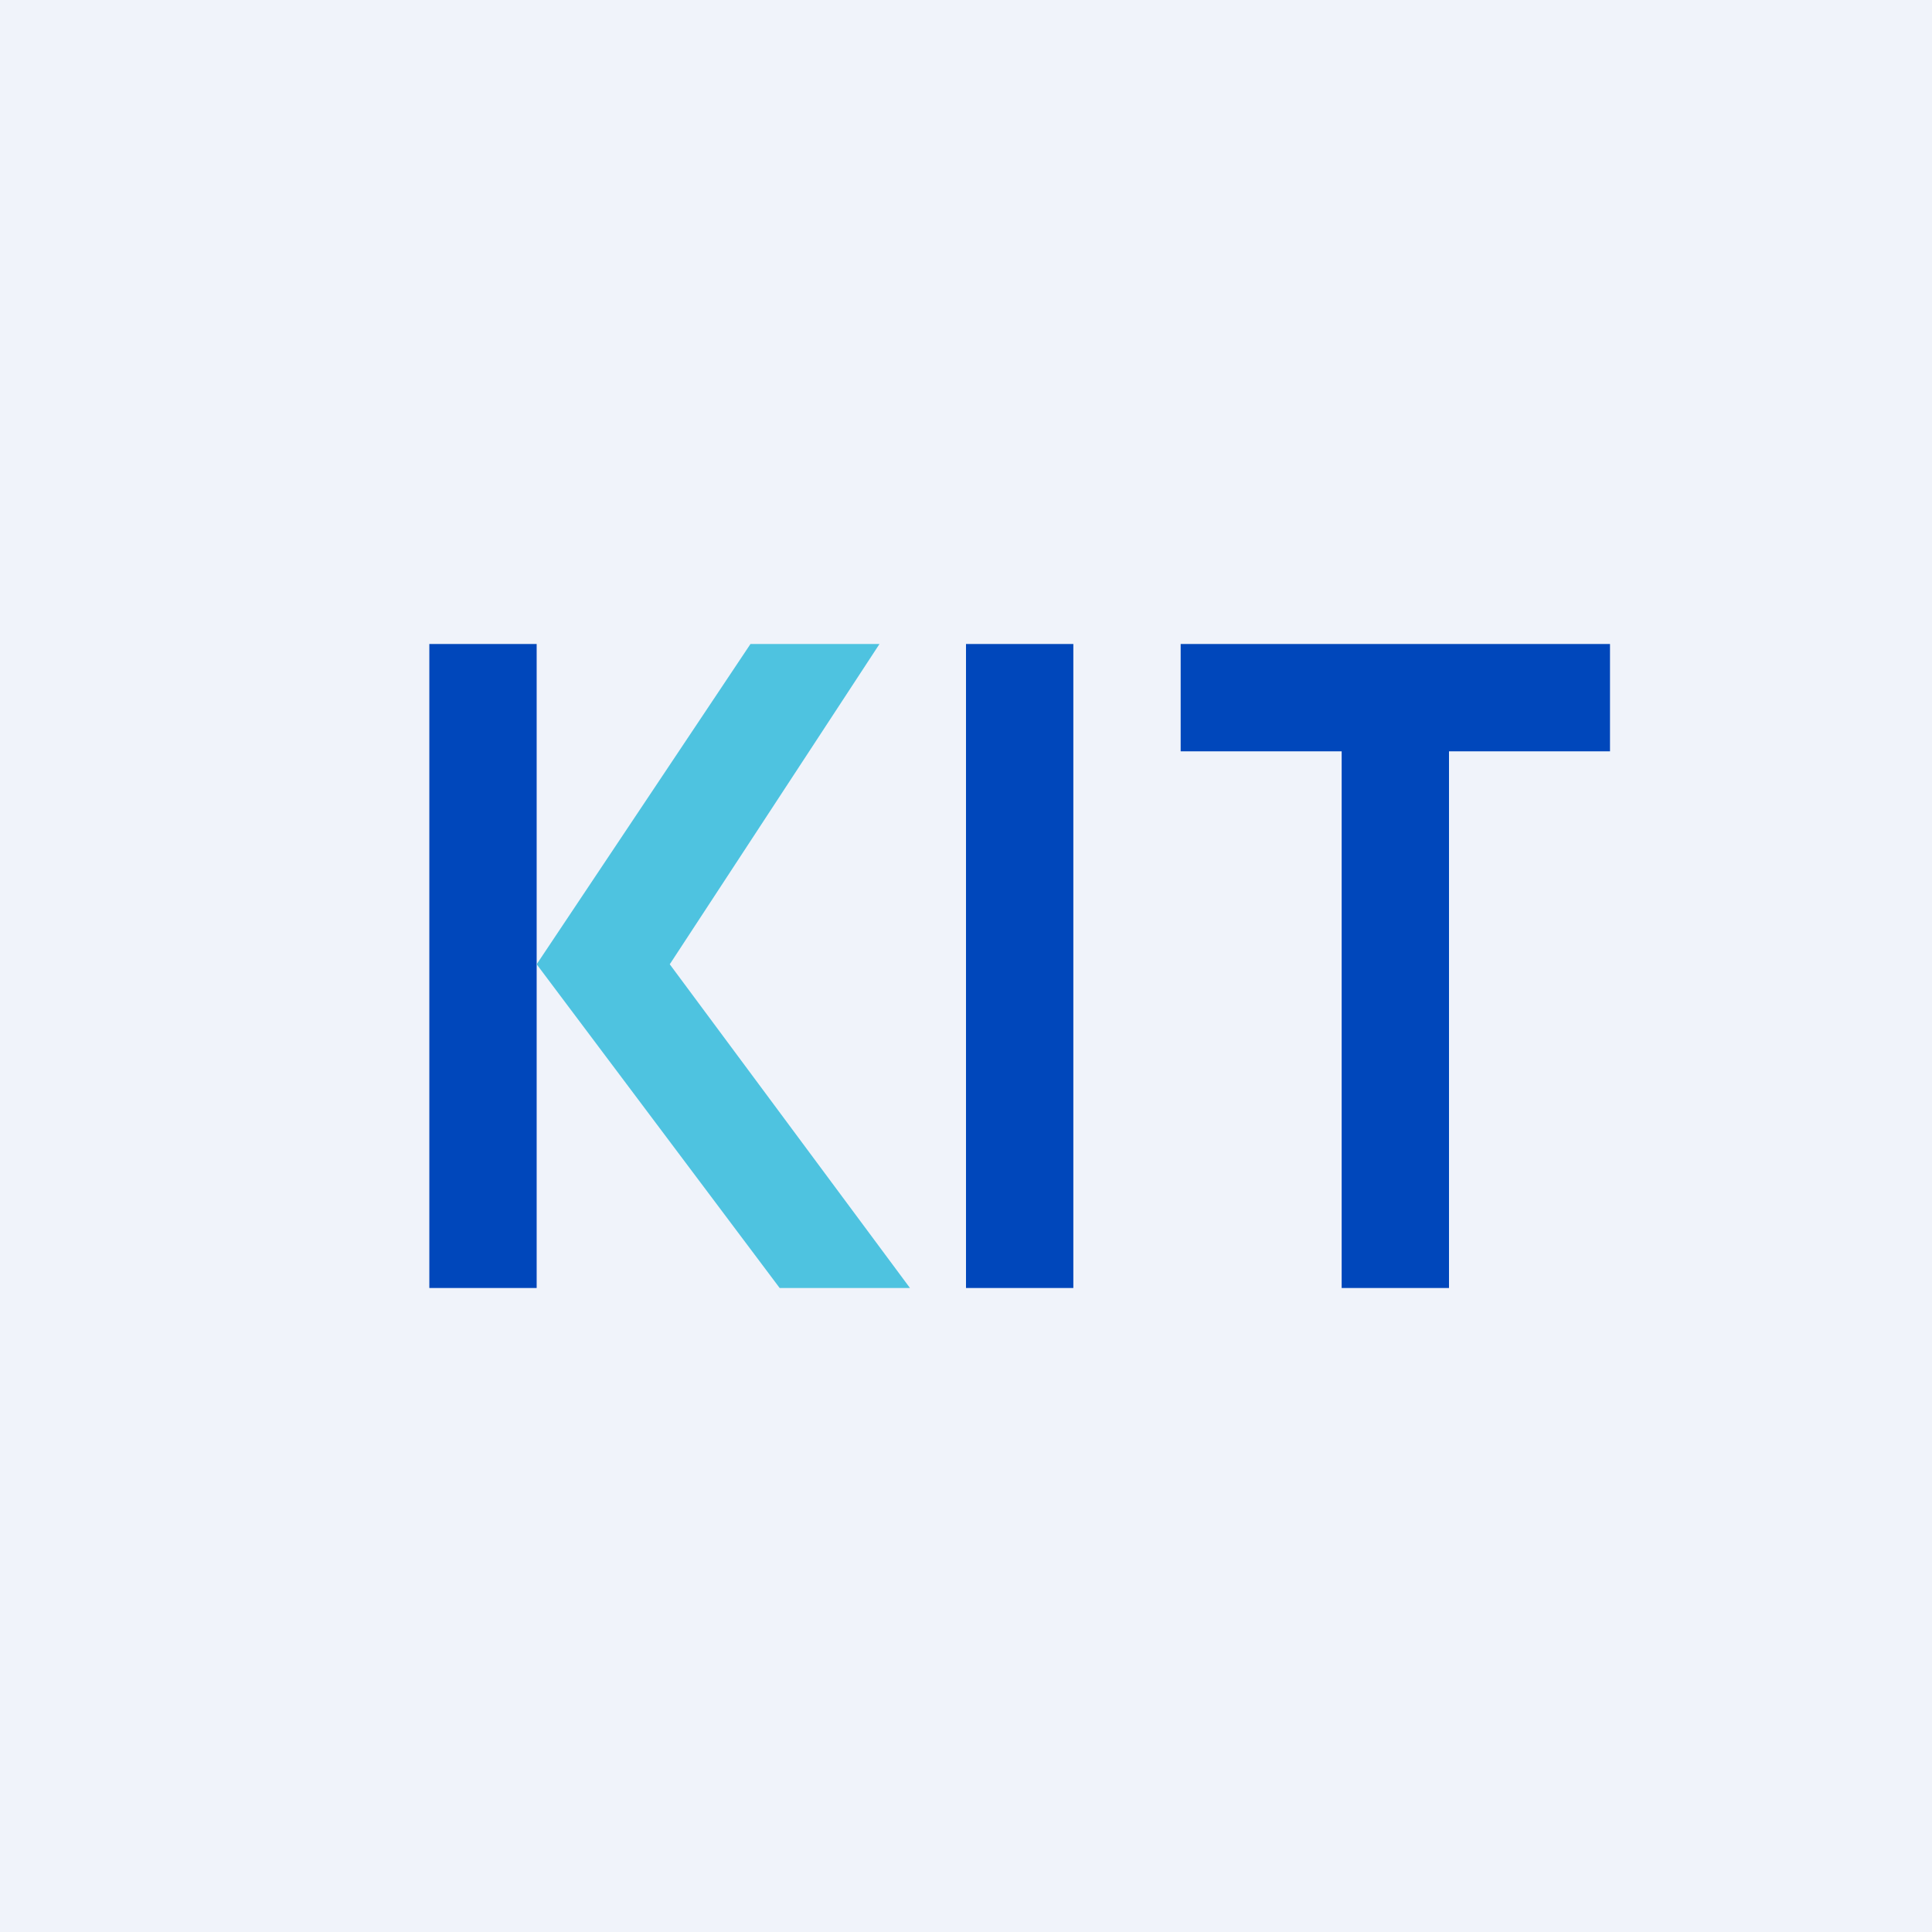
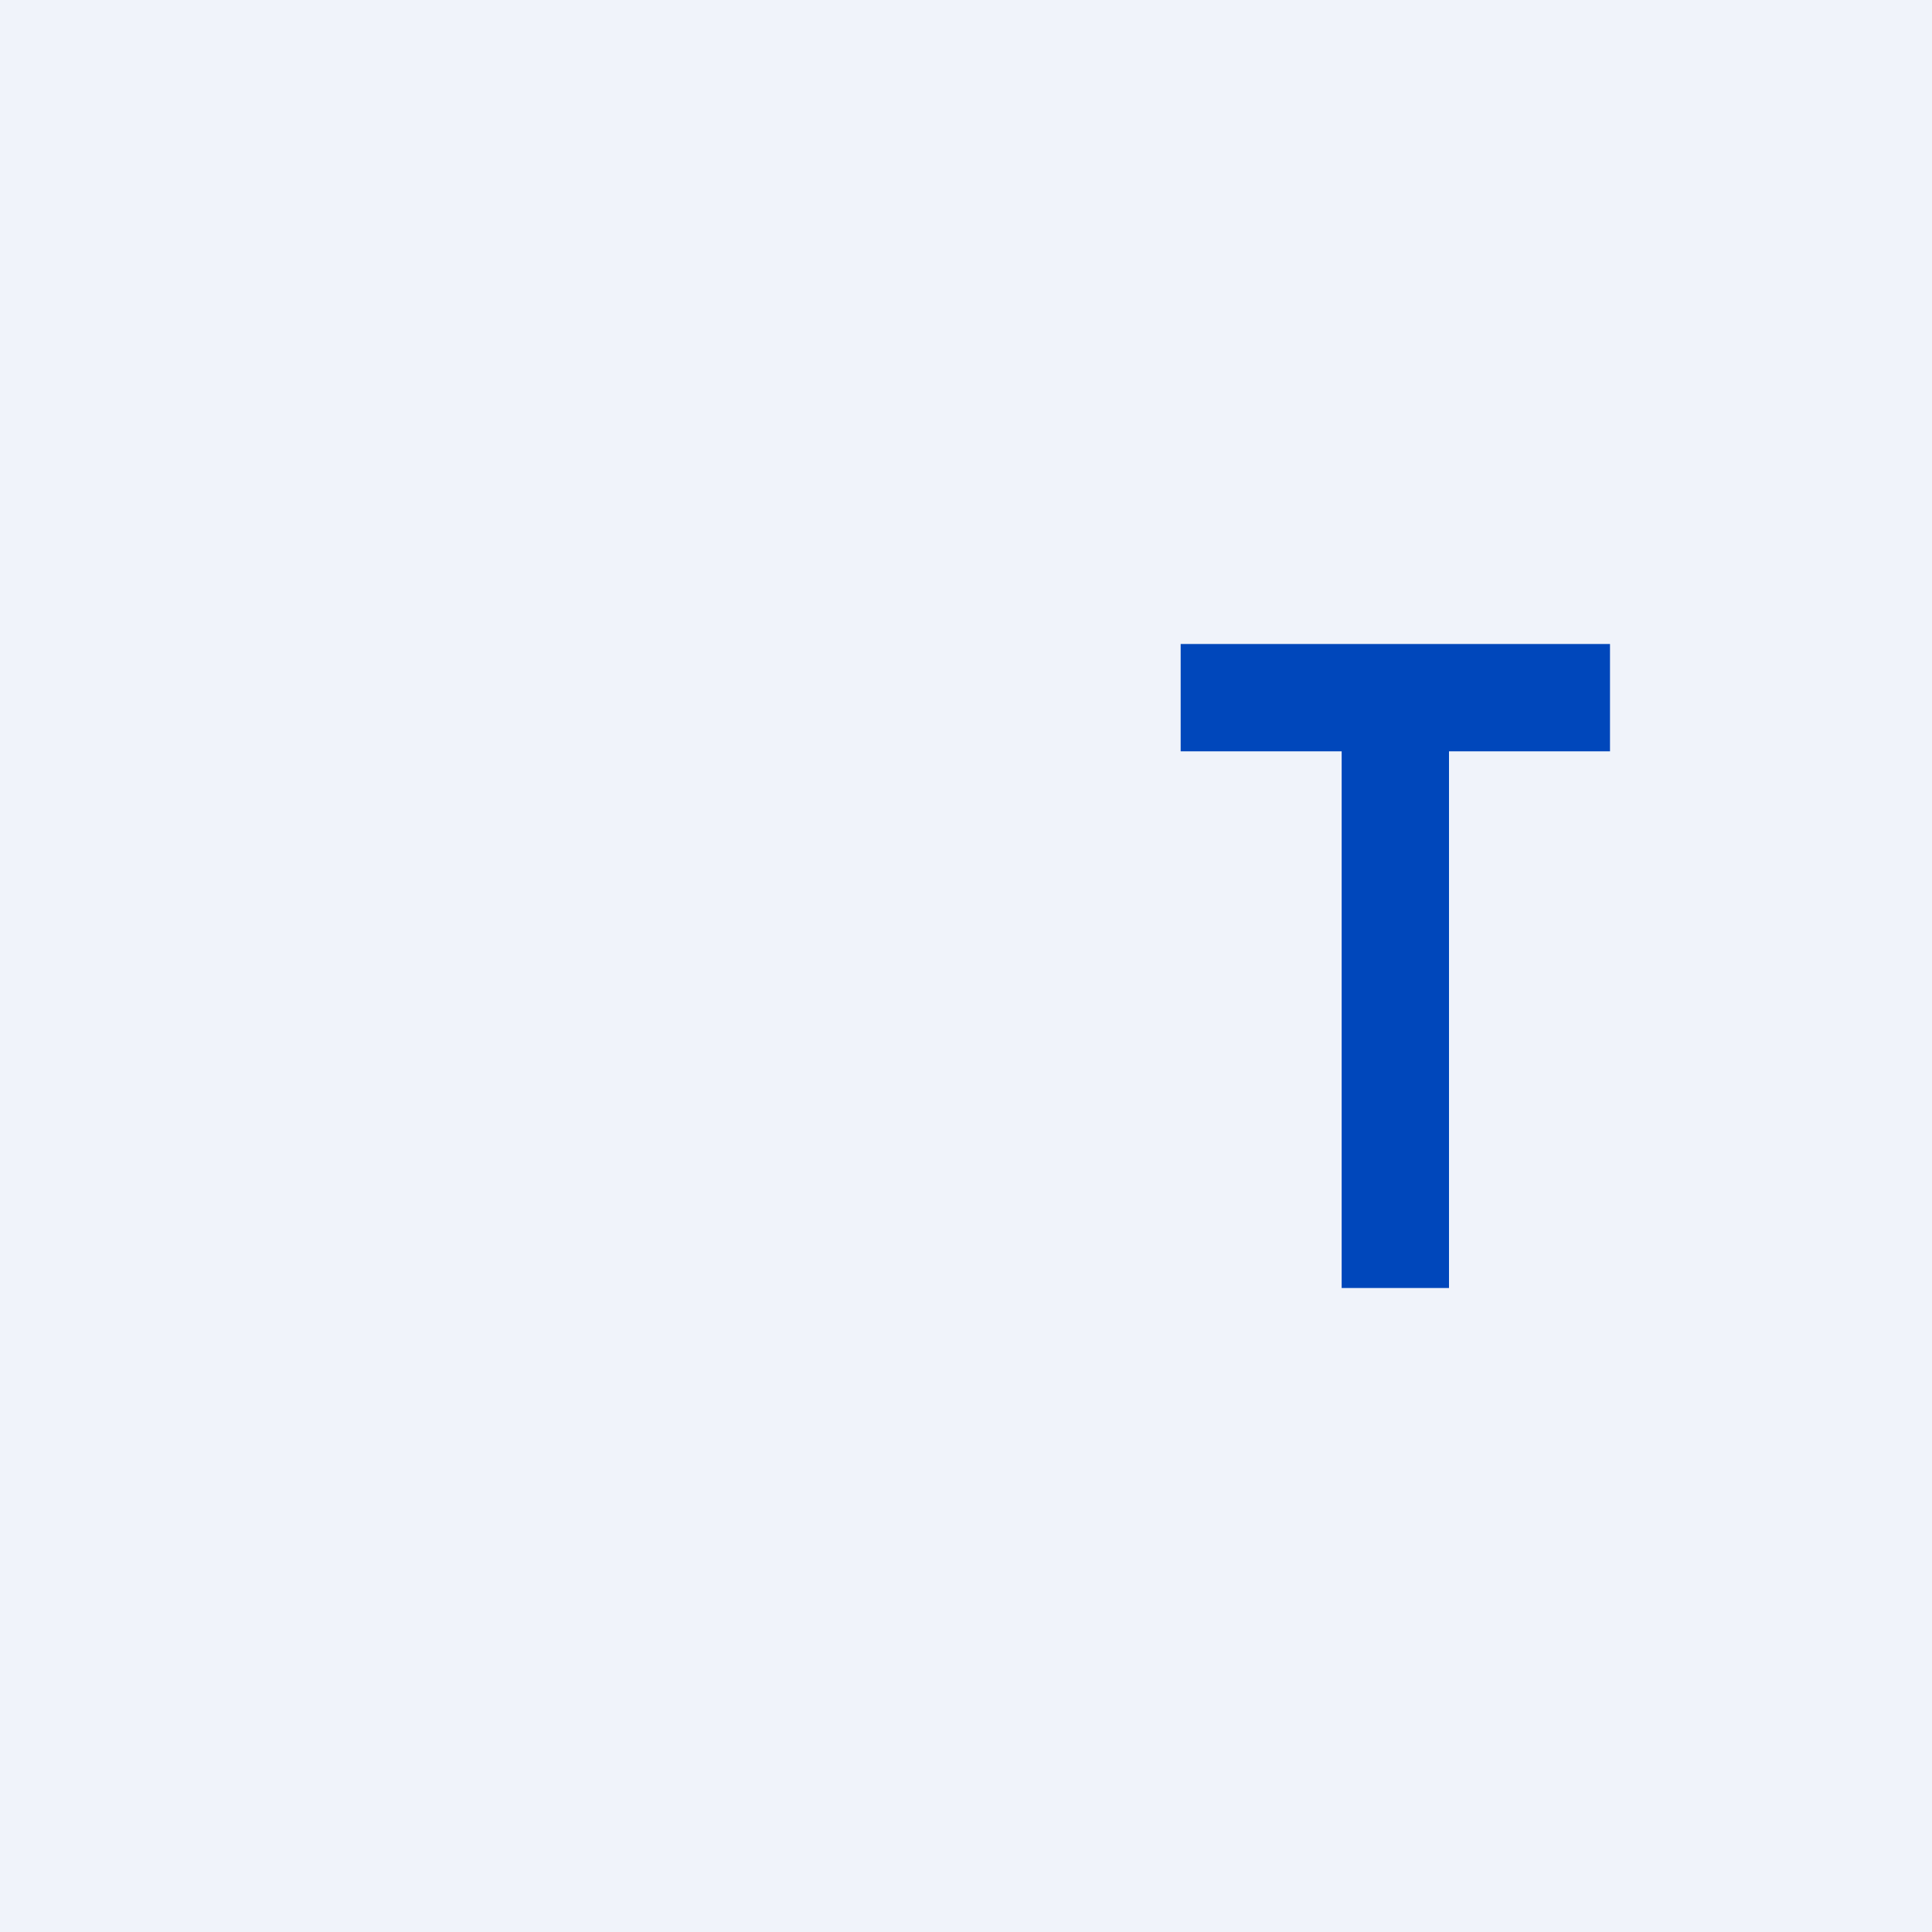
<svg xmlns="http://www.w3.org/2000/svg" width="18" height="18" viewBox="0 0 18 18" fill="none">
  <rect width="18" height="18" fill="#F0F3FA" />
-   <rect x="4" y="6" width="1" height="6" fill="#0047BB" />
-   <rect x="9" y="6" width="1" height="6" fill="#0047BB" />
  <path fill-rule="evenodd" clip-rule="evenodd" d="M11 6V7H12.5V12H13.5V7H15V6H13.5H12.5H11Z" fill="#0047BB" />
-   <path d="M6.992 6H8.194L6.24 8.984L8.478 12H7.264L5 8.984L6.992 6Z" fill="#4EC3E0" />
</svg>